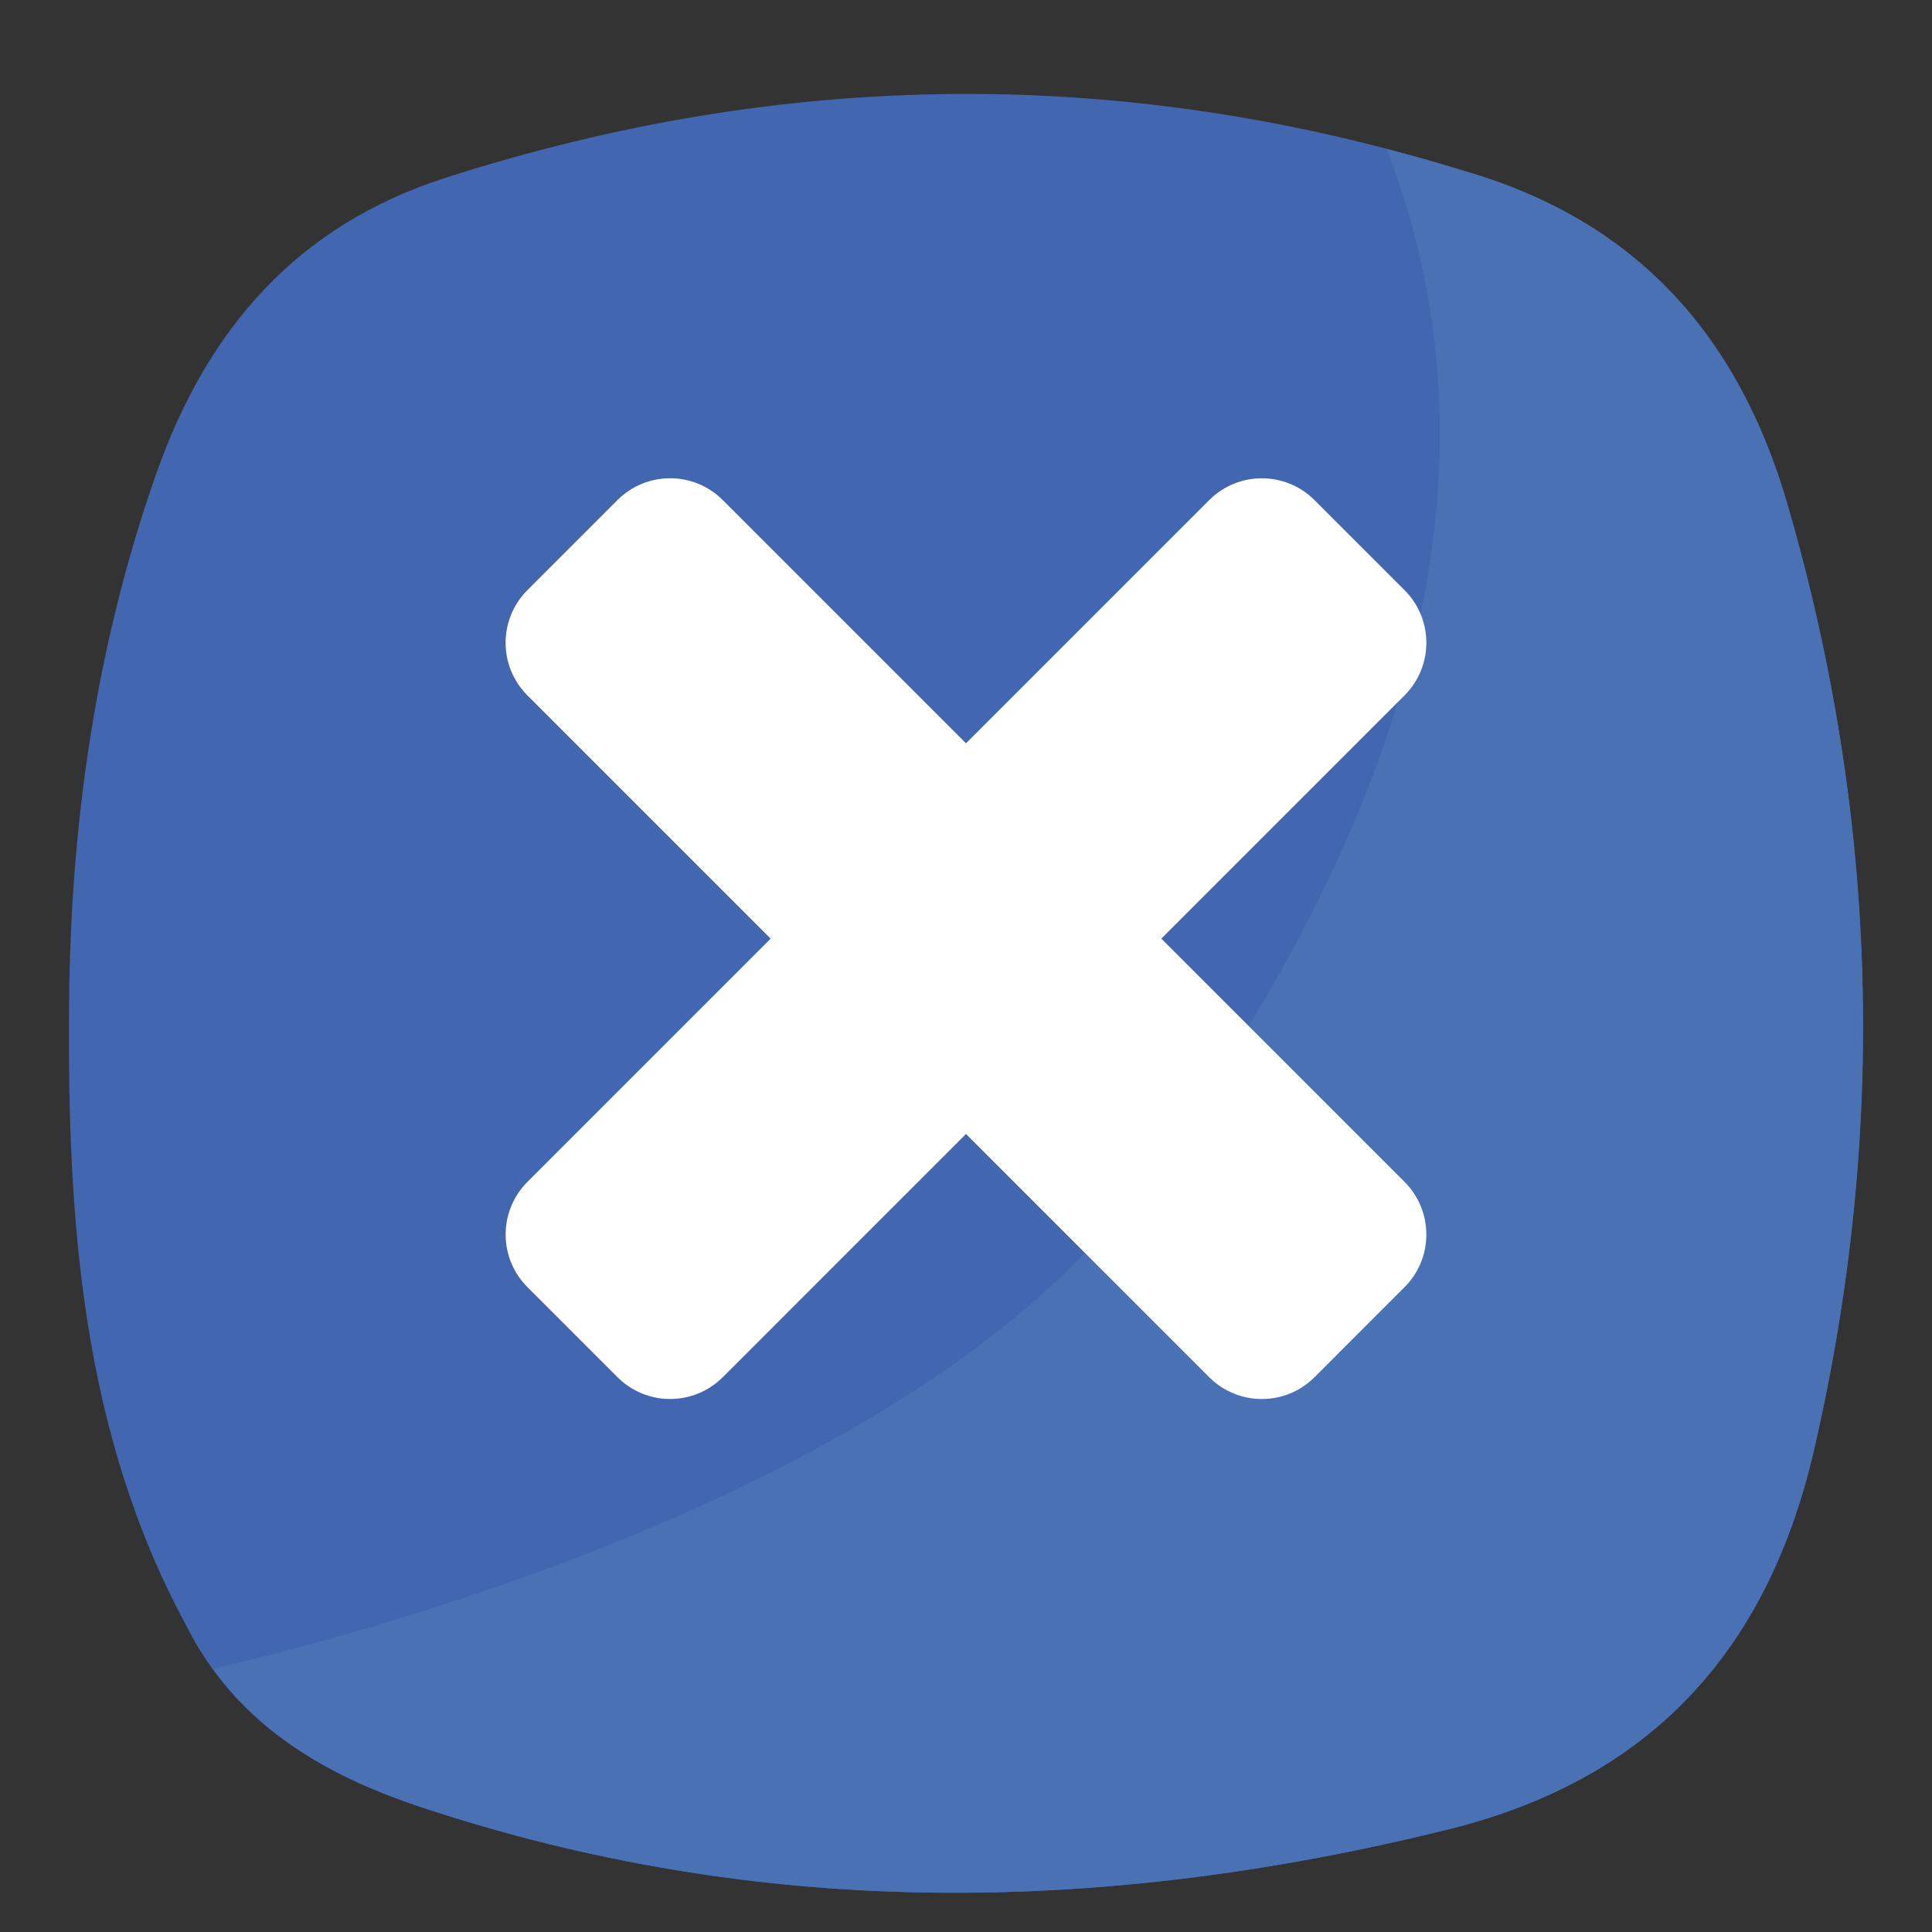
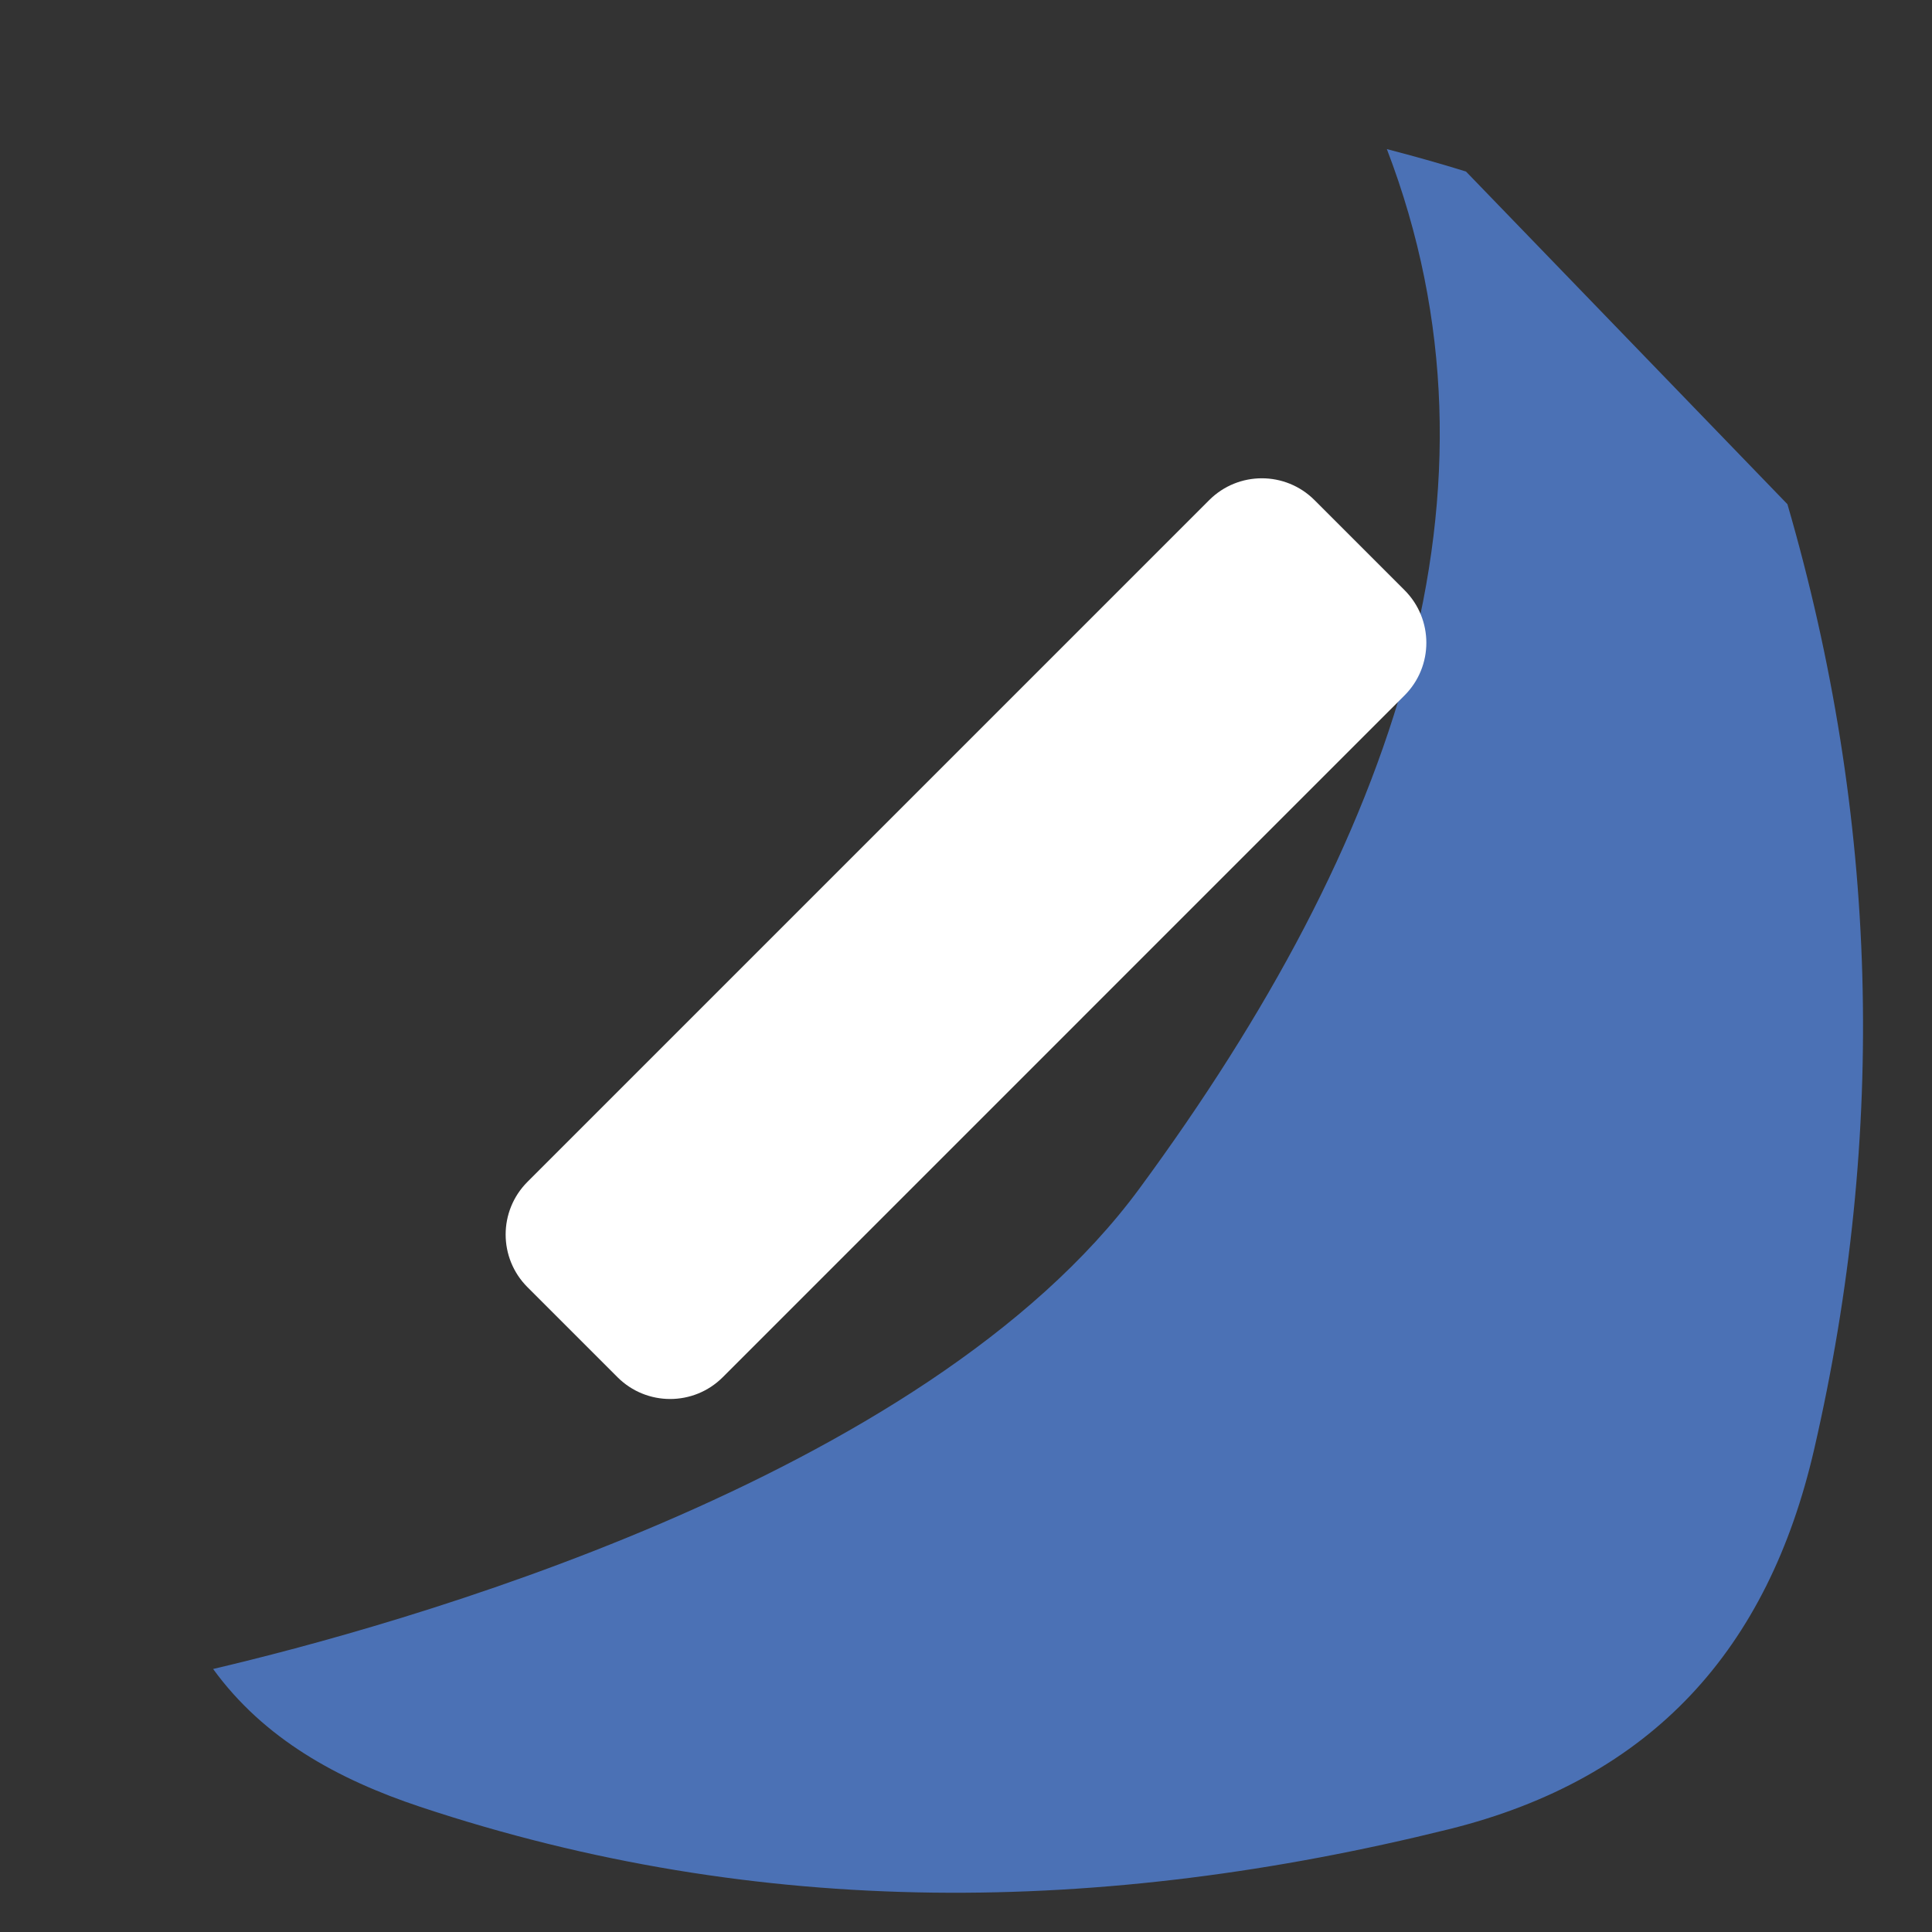
<svg xmlns="http://www.w3.org/2000/svg" version="1.1" x="0px" y="0px" width="100px" height="100px" viewBox="-3.569 -4.863 100 100" enable-background="new -3.569 -4.863 100 100" xml:space="preserve">
  <rect x="-3.569" y="-4.863" width="100" height="100" fill="#333333" stroke="none" />
  <defs>
</defs>
-   <path fill="#4366B0" d="M88.948,21.234C86.42,12.533,81.138,6.584,72.31,4.015C54.671-1.478,37.063-1.302,19.494,4.338  c-7.693,2.47-12.354,7.841-14.988,15.351c-3.122,8.894-4.423,18.084-4.499,27.415c-0.09,11.09,0.617,22.121,6.08,32.205  c2.537,5.043,7.03,7.664,12.087,9.348c17.609,5.861,35.354,5.598,53.242,1.164c10.556-2.617,16.535-9.35,18.912-19.652  C94.117,53.742,93.655,37.435,88.948,21.234" />
-   <path fill="#4B71B5" d="M72.31,4.015c-1.365-0.425-2.73-0.804-4.096-1.162c6.77,17.658,0.426,35.811-12.801,53.795  C44.261,71.813,16.654,79.367,7.462,81.523c2.627,3.621,6.462,5.717,10.712,7.133c17.609,5.861,35.354,5.598,53.242,1.164  c10.556-2.617,16.535-9.35,18.912-19.652c3.789-16.426,3.327-32.733-1.38-48.934C86.42,12.533,81.138,6.584,72.31,4.015z" />
-   <path fill="#FFFFFF" d="M69.129,61.761l-4.659,4.66c-1.506,1.505-3.946,1.504-5.451-0.001L23.73,31.131  c-1.505-1.505-1.505-3.944,0-5.45l4.66-4.66c1.505-1.505,3.946-1.507,5.451-0.001l35.288,35.288  C70.635,57.814,70.635,60.256,69.129,61.761" />
+   <path fill="#4B71B5" d="M72.31,4.015c-1.365-0.425-2.73-0.804-4.096-1.162c6.77,17.658,0.426,35.811-12.801,53.795  C44.261,71.813,16.654,79.367,7.462,81.523c2.627,3.621,6.462,5.717,10.712,7.133c17.609,5.861,35.354,5.598,53.242,1.164  c10.556-2.617,16.535-9.35,18.912-19.652c3.789-16.426,3.327-32.733-1.38-48.934z" />
  <path fill="#FFFFFF" d="M64.469,21.022l4.66,4.66c1.506,1.505,1.506,3.944,0,5.45L33.842,66.42c-1.505,1.505-3.944,1.505-5.45,0  l-4.66-4.66c-1.505-1.506-1.505-3.944,0-5.45L59.02,21.022C60.524,19.517,62.964,19.517,64.469,21.022" />
</svg>